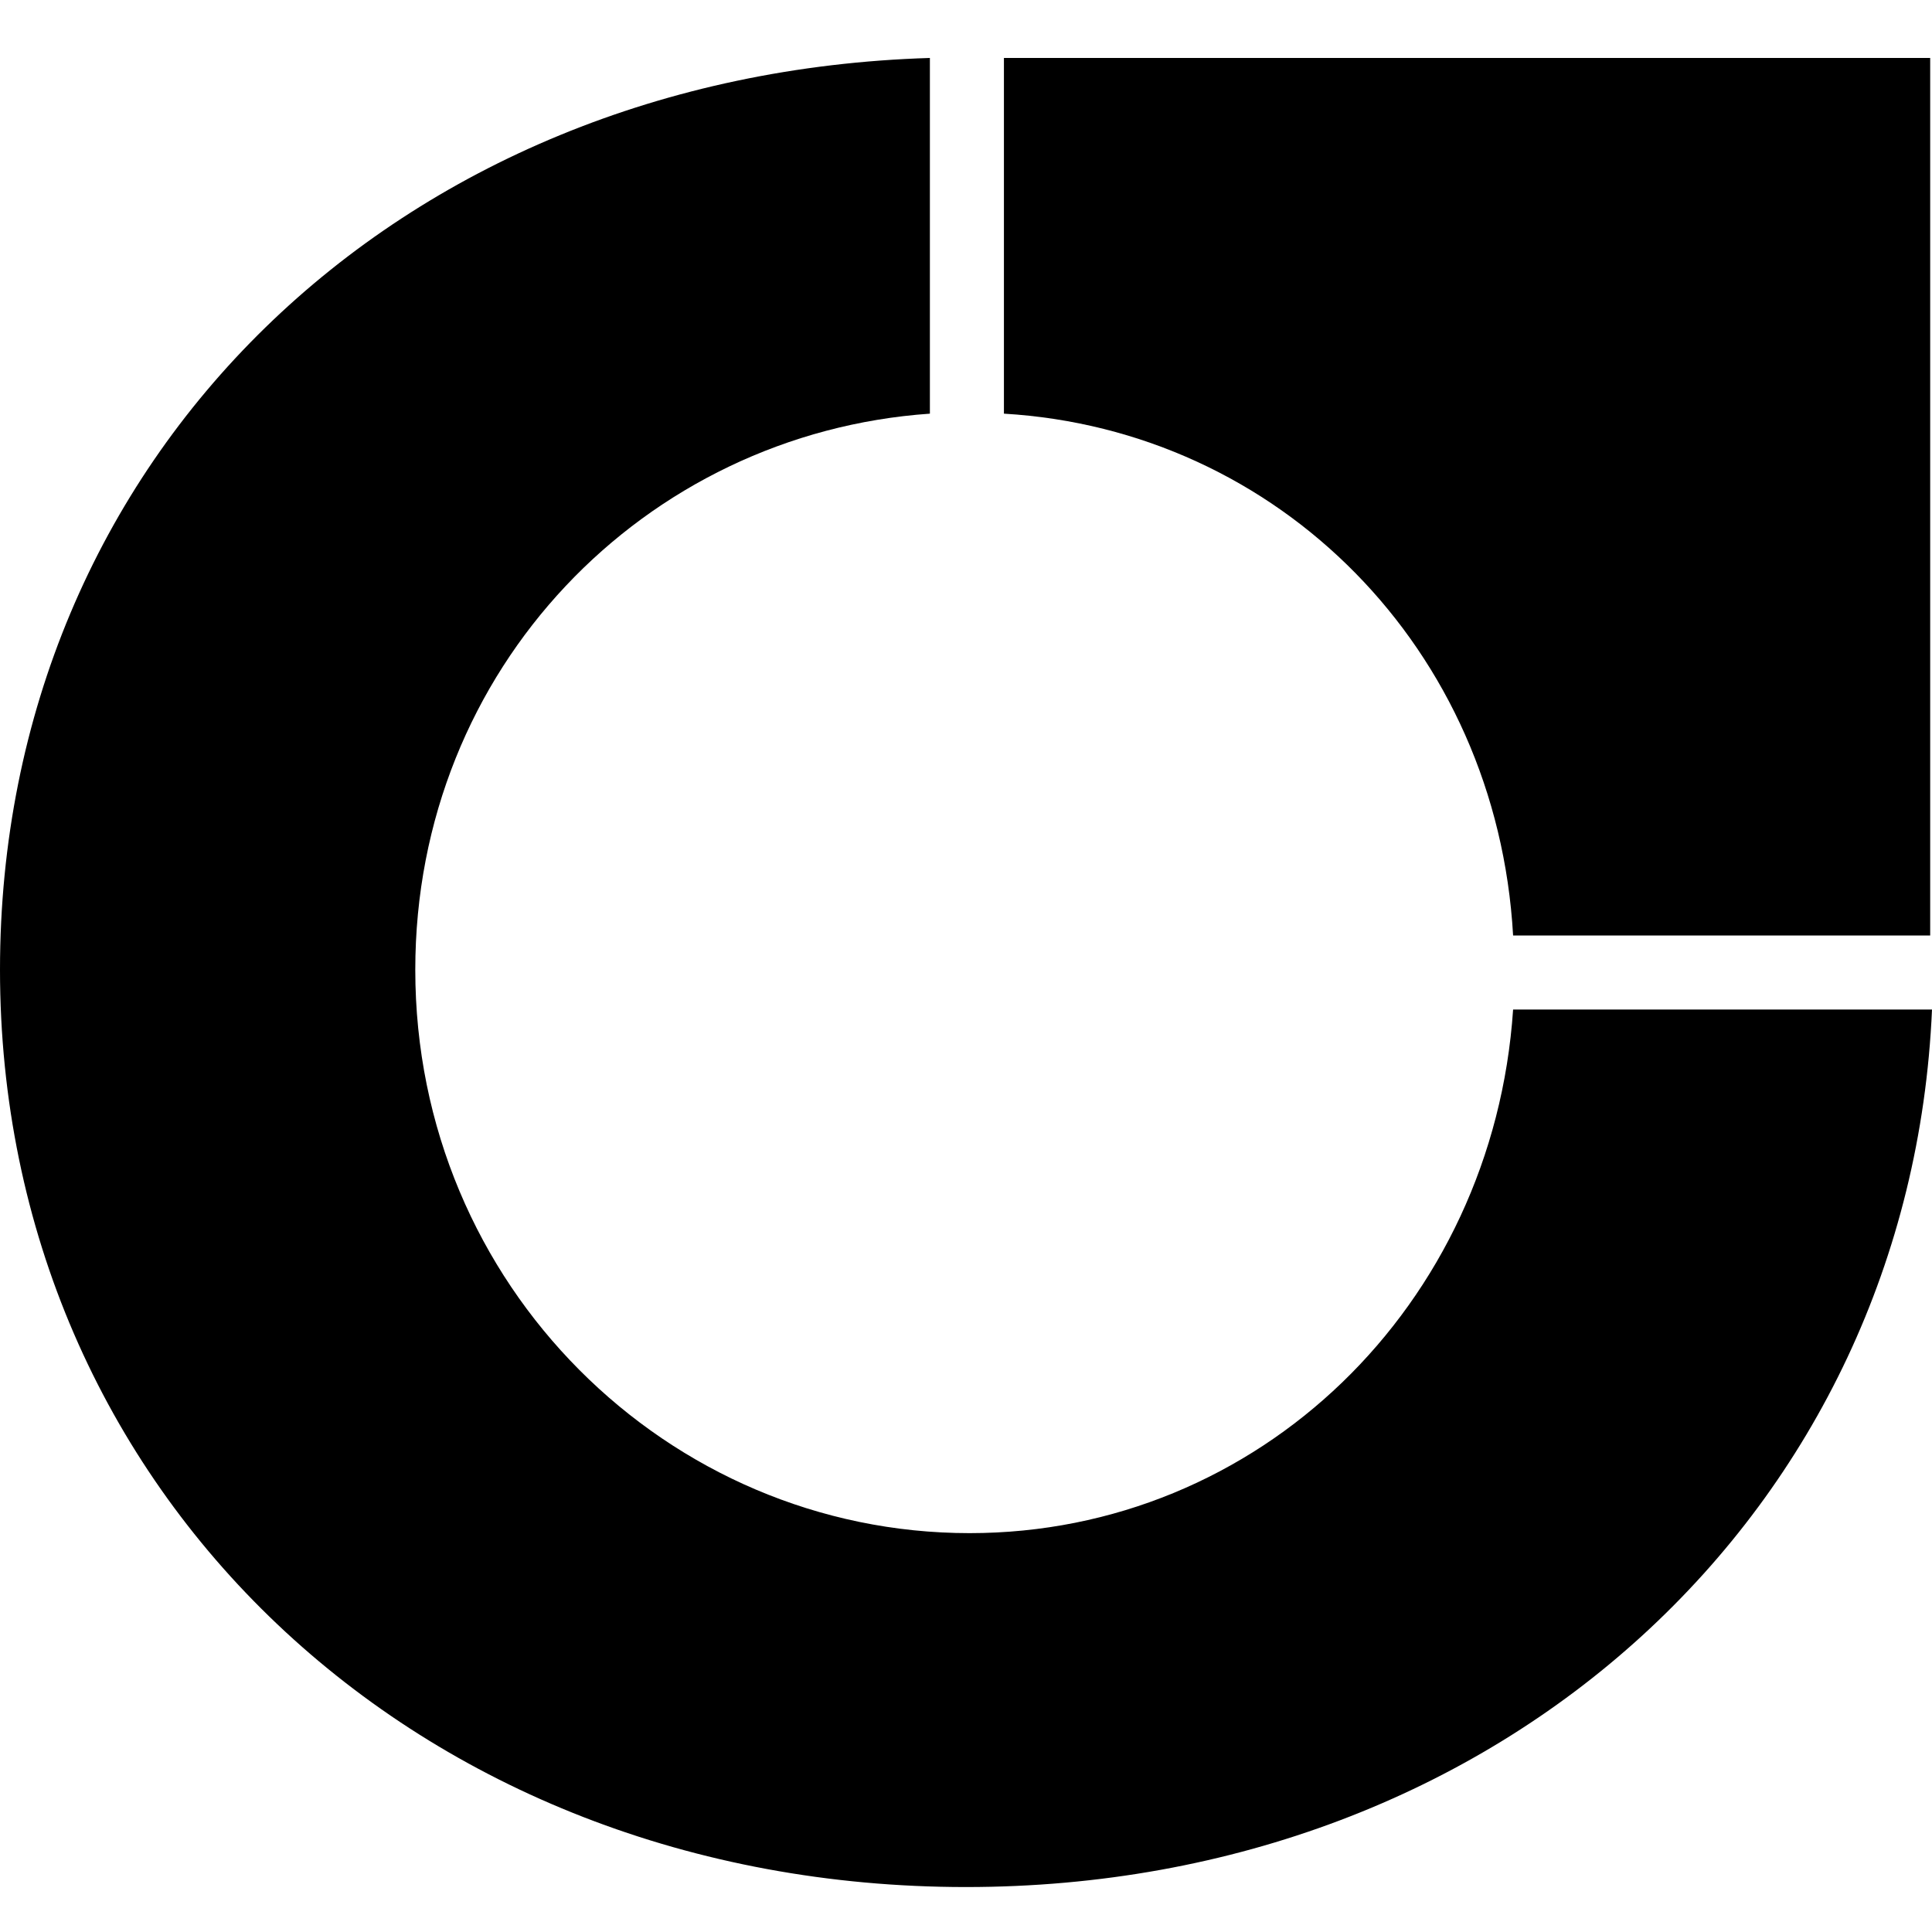
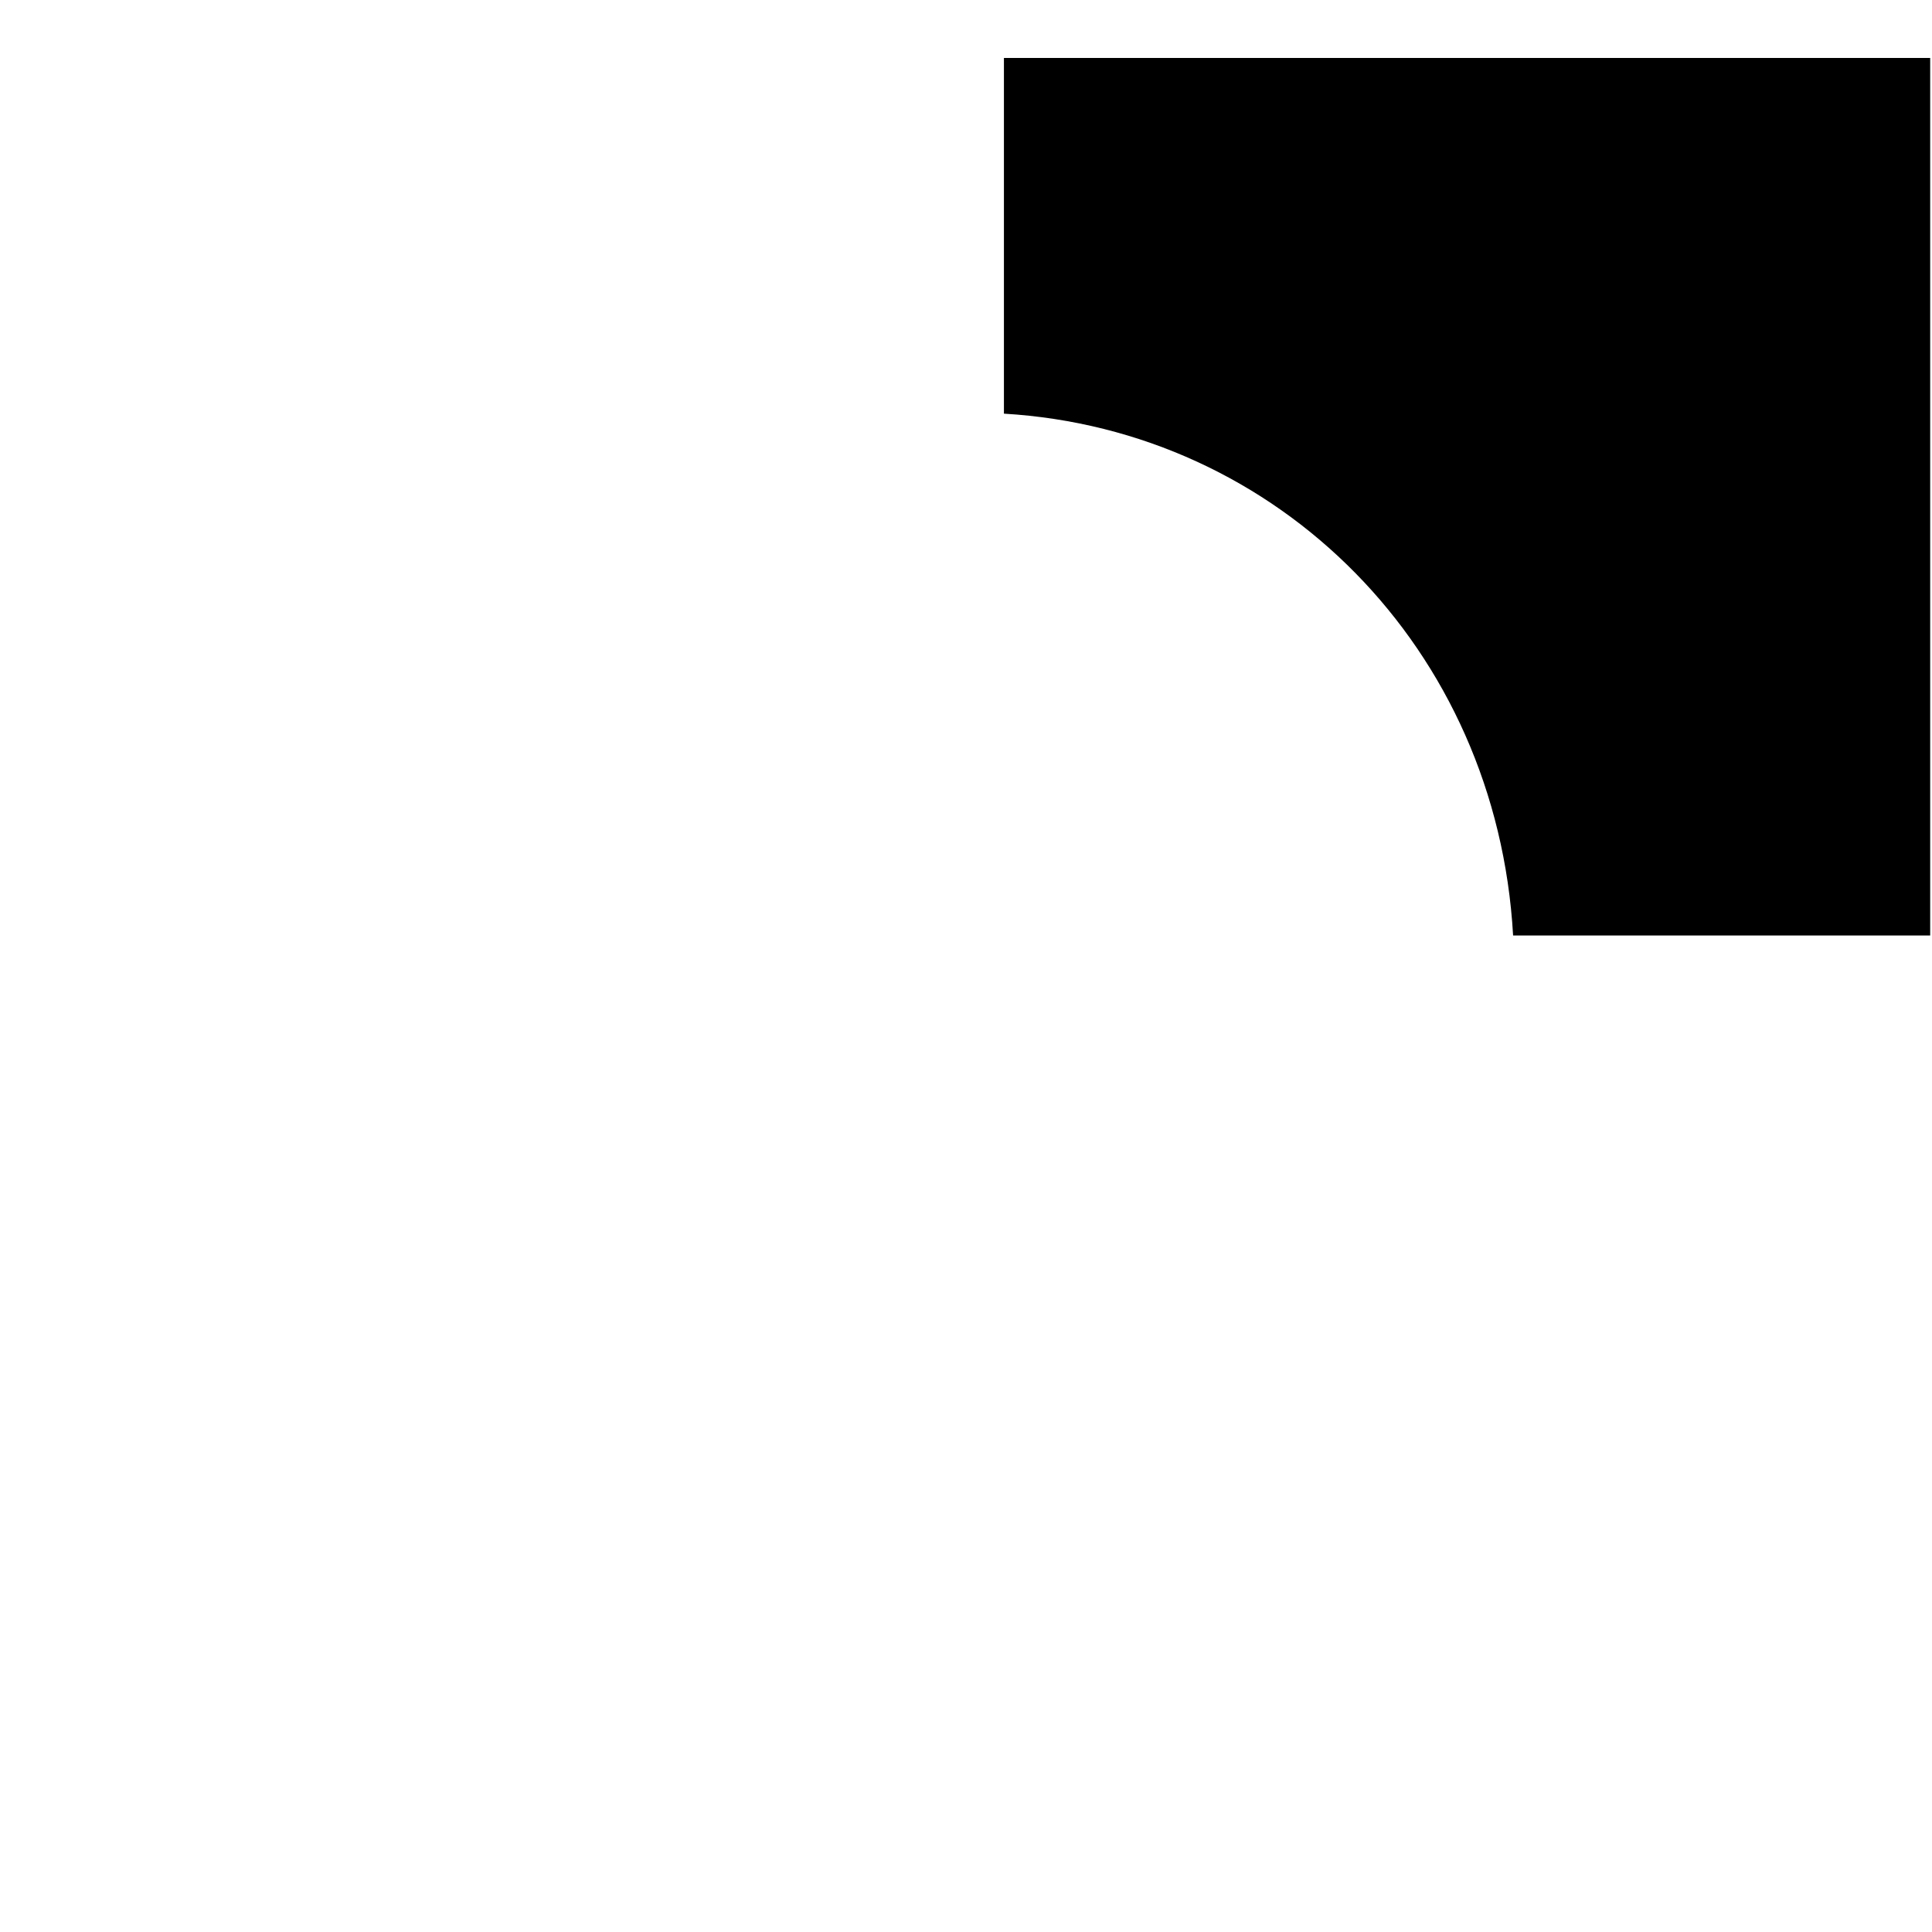
<svg xmlns="http://www.w3.org/2000/svg" width="100" height="100" viewBox="0 0 100 100" fill="none">
  <path d="M51.963 21.411C66.168 22.252 77.477 33.561 78.318 48.421H99.906V3H51.963V21.411Z" fill="black" />
-   <path d="M78.318 52.252C77.29 67.579 65.14 79.355 50.187 79.355C34.579 79.355 21.495 66.551 21.495 50.196C21.495 34.589 33.364 22.439 48.131 21.411V3C20.561 3.841 0 23.654 0 50.196C0 77.206 21.589 97.673 50 97.673C77.757 97.673 98.879 78.14 100 52.252H78.318Z" fill="black" />
</svg>